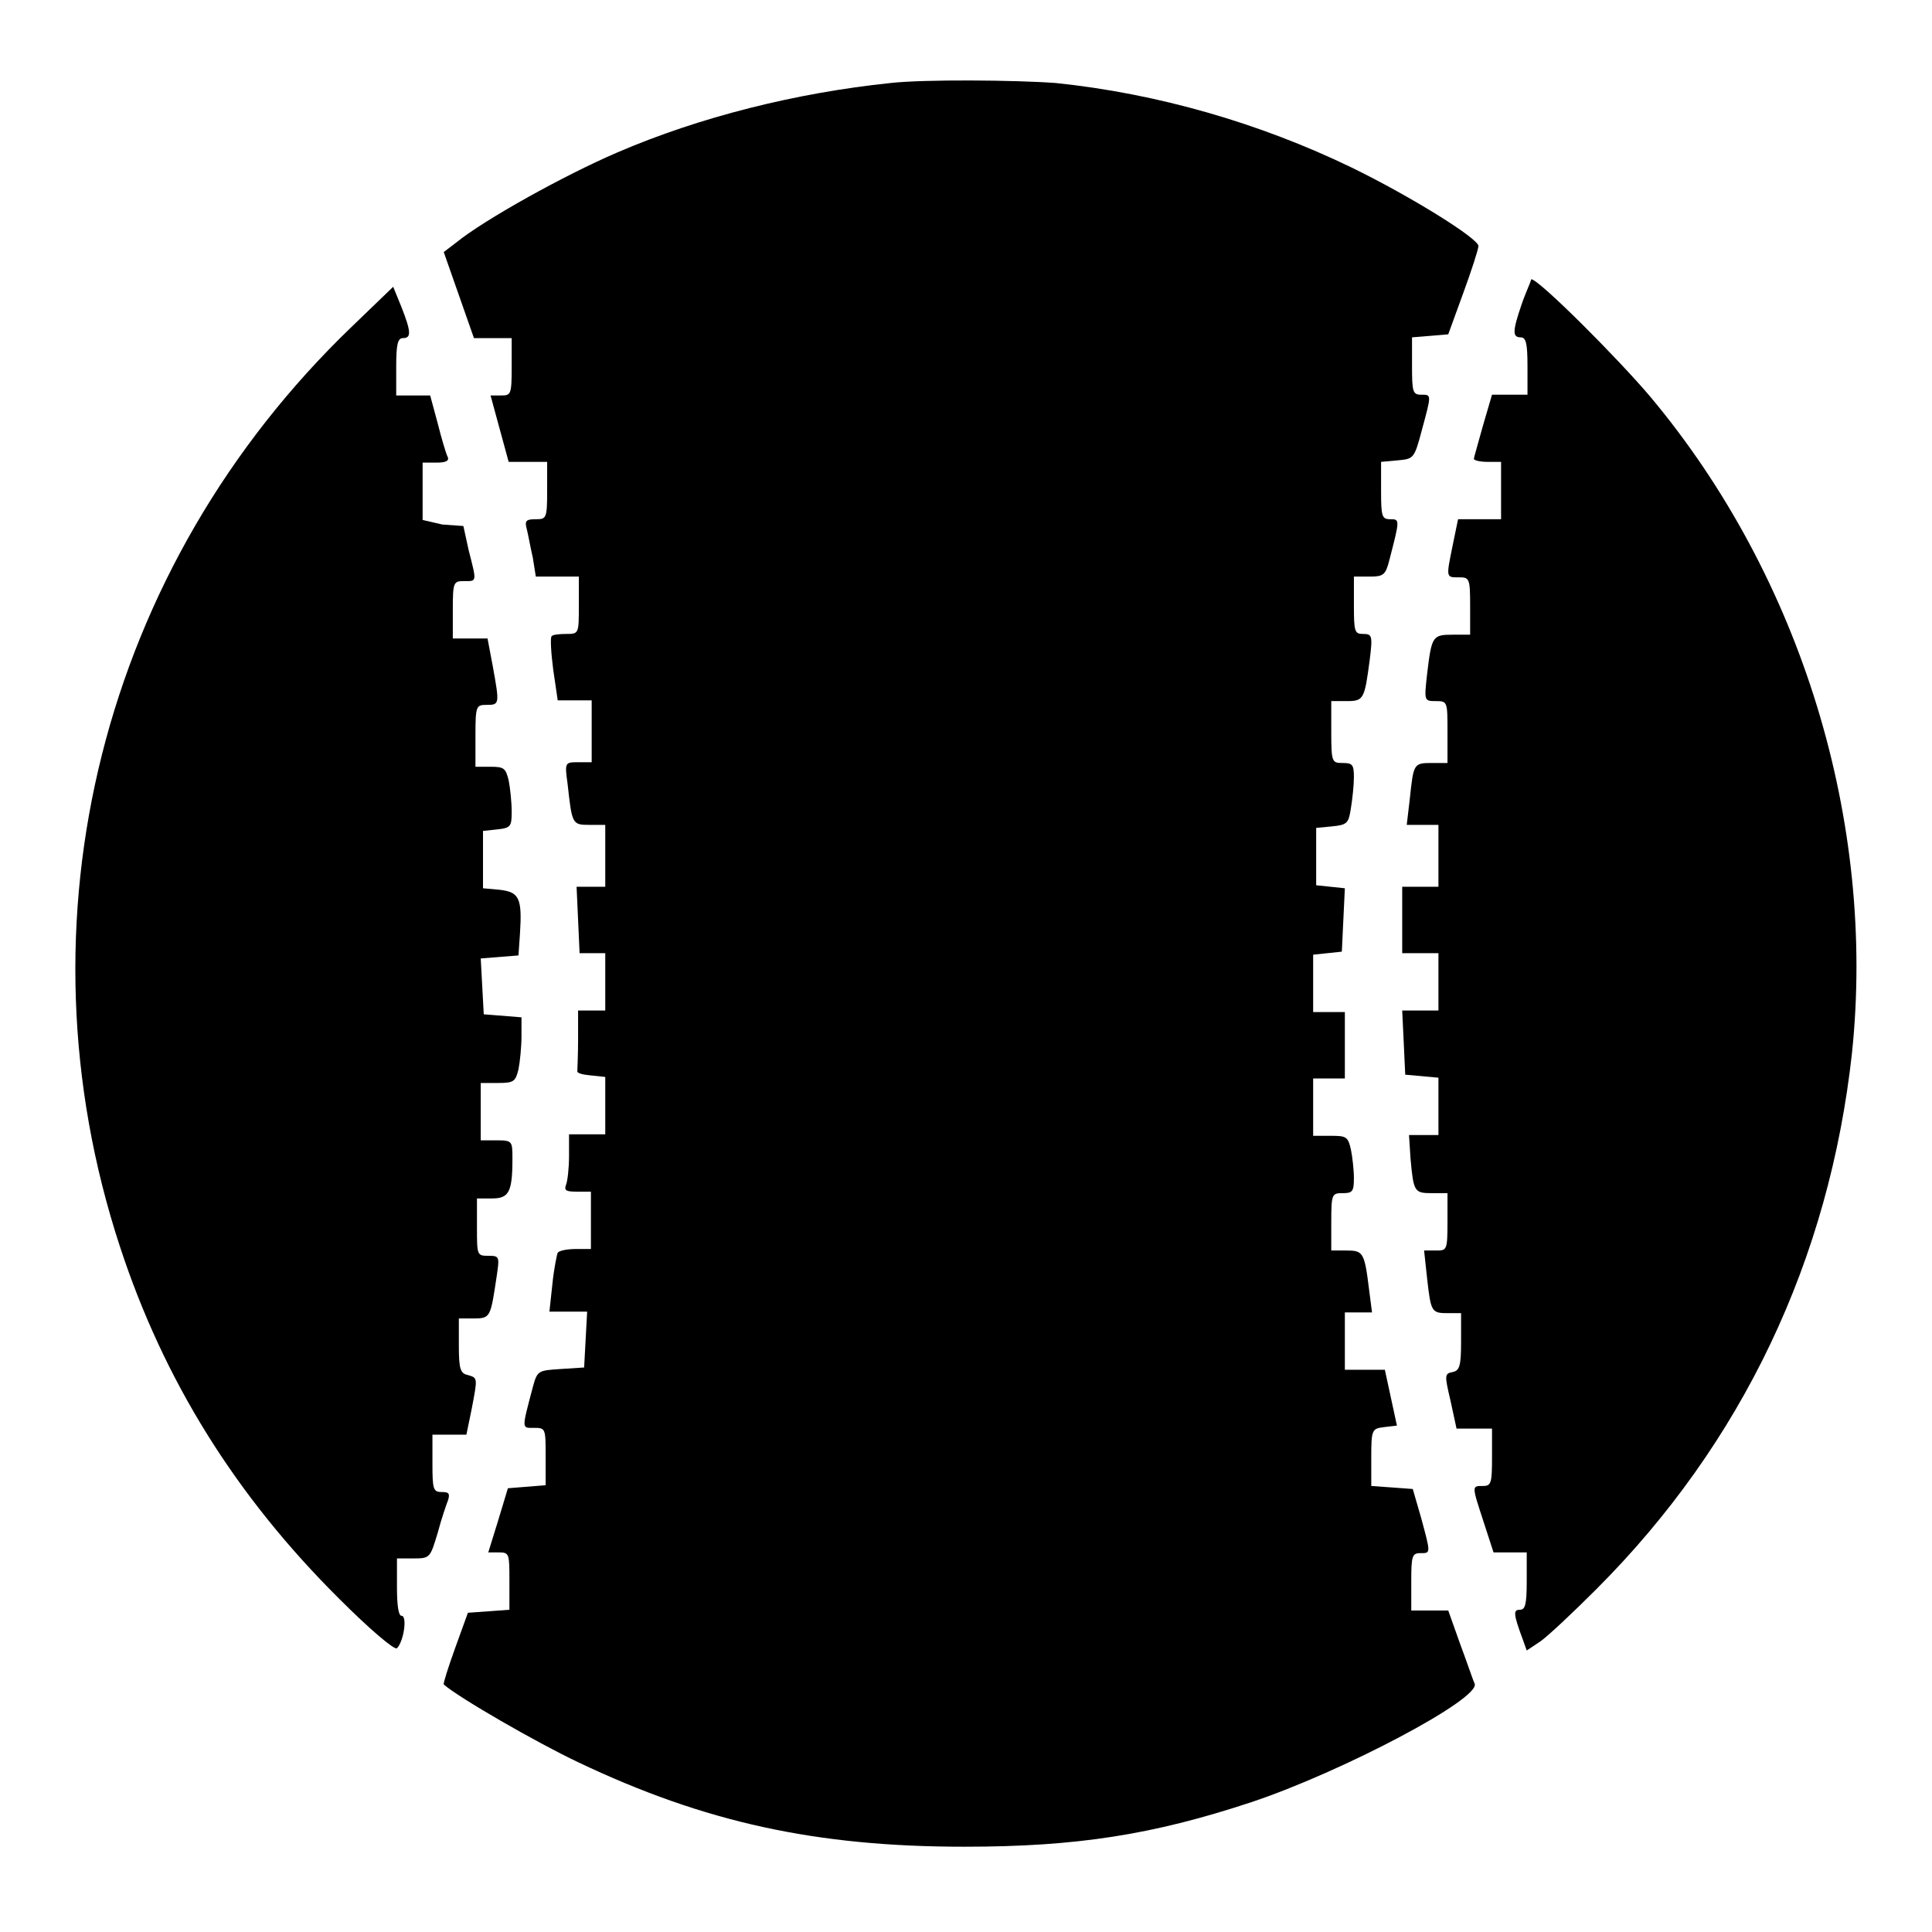
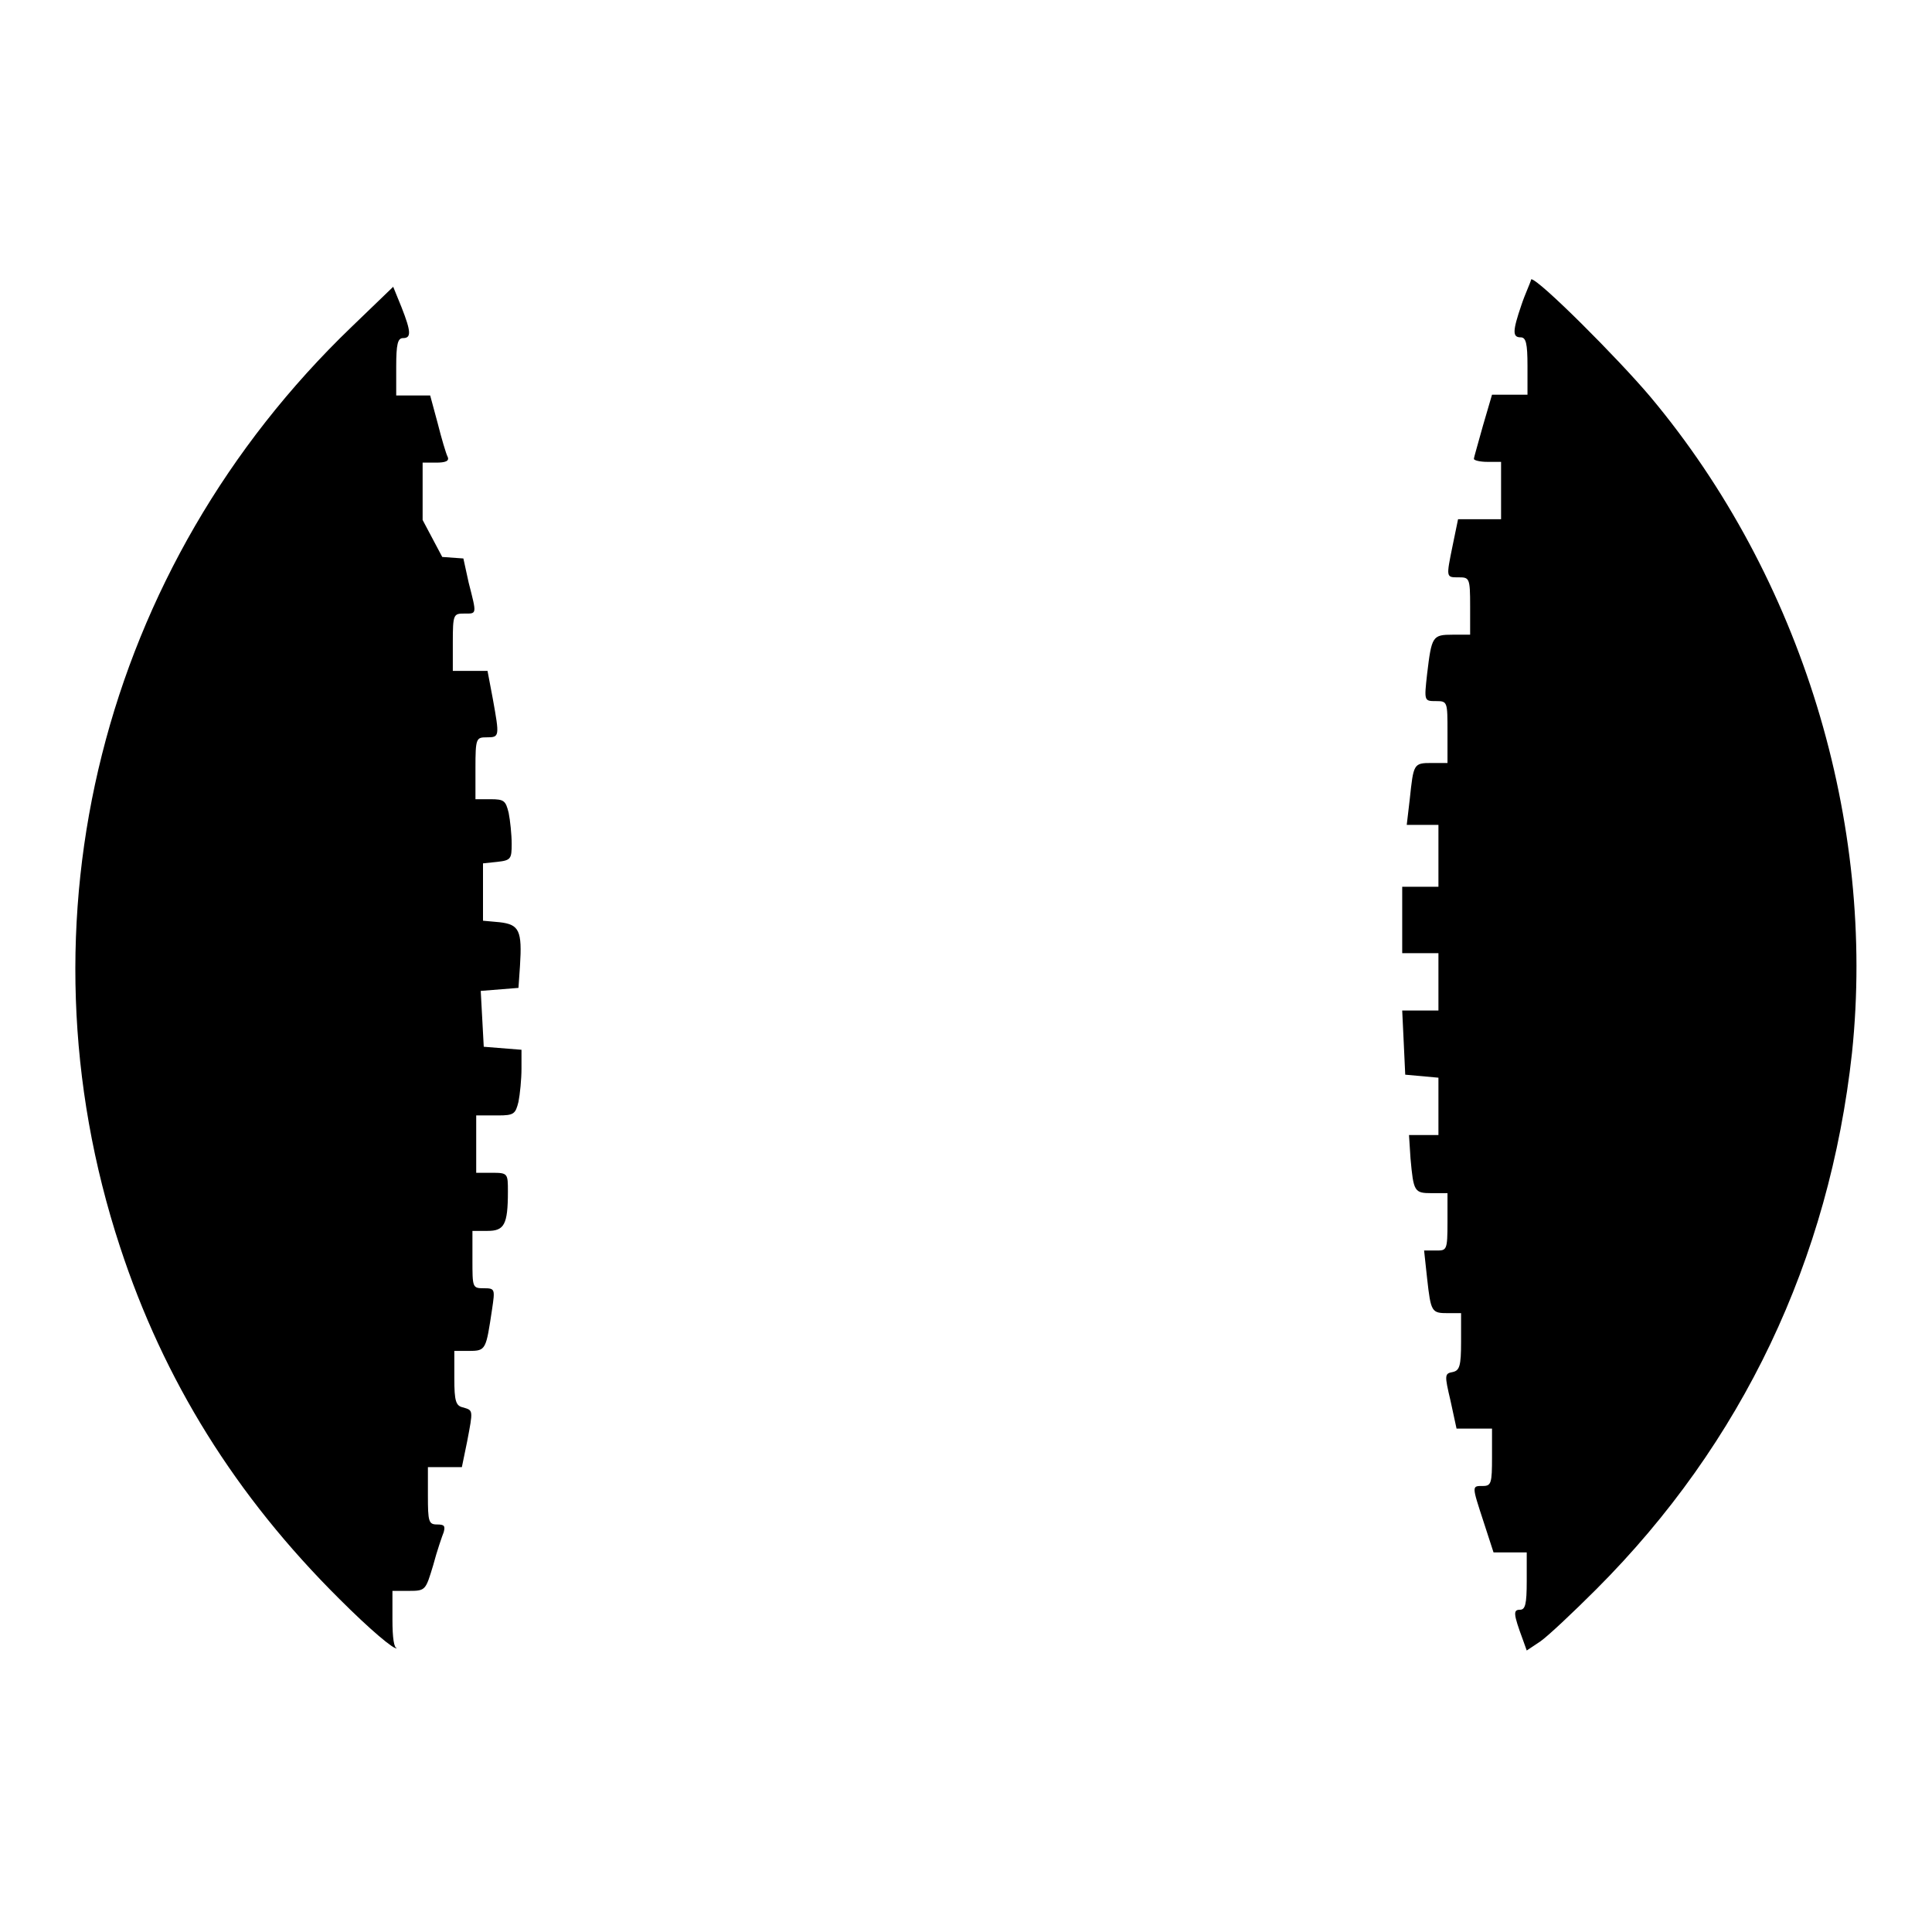
<svg xmlns="http://www.w3.org/2000/svg" version="1.1" x="0px" y="0px" viewBox="0 0 256 256" enable-background="new 0 0 256 256" xml:space="preserve">
  <g>
    <g>
      <g>
-         <path fill="#000000" d="M118,11c-12.5,1.3-25.3,4.5-36.2,9.2c-7,3-17.6,8.9-21.3,11.9l-1.7,1.3l2,5.7l2,5.7h2.5h2.5v3.8c0,3.7-0.1,3.8-1.4,3.8H65l1.2,4.4l1.2,4.4H70h2.5v3.8c0,3.7-0.1,3.8-1.5,3.8c-1.3,0-1.5,0.2-1.2,1.3c0.2,0.8,0.5,2.5,0.8,3.8l0.4,2.5h2.8h2.9v3.8c0,3.8,0,3.8-1.7,3.8c-0.9,0-1.8,0.1-1.9,0.3c-0.2,0.1-0.1,2.1,0.2,4.4l0.6,4.1h2.2h2.3v4.1v4.1h-1.8c-1.7,0-1.8,0-1.4,2.8c0.6,5.4,0.6,5.5,2.9,5.5h2.1v4.1v4.1h-1.9h-1.9l0.2,4.4l0.2,4.4h1.7h1.7v3.8v3.8h-1.8h-1.8v3.8c0,2.1-0.1,4-0.1,4.2c-0.1,0.3,0.7,0.5,1.8,0.6l1.9,0.2v3.8v3.8h-2.4h-2.4v2.9c0,1.6-0.2,3.3-0.4,3.8c-0.3,0.8,0.1,0.9,1.5,0.9h1.8v3.8v3.8h-2c-1.1,0-2.2,0.2-2.4,0.5c-0.1,0.2-0.5,2.1-0.7,4.1l-0.4,3.7h2.5h2.5l-0.2,3.7l-0.2,3.7l-3.1,0.2c-3,0.2-3.1,0.2-3.7,2.4c-1.5,5.7-1.5,5.4,0.2,5.4c1.5,0,1.5,0.1,1.5,3.8v3.8l-2.5,0.2l-2.5,0.2l-1.3,4.3l-1.3,4.2h1.4c1.4,0,1.4,0.2,1.4,3.8v3.8l-2.7,0.2l-2.8,0.2l-1.7,4.7c-0.9,2.5-1.6,4.7-1.5,4.8c1.9,1.7,12.3,7.7,17.8,10.3c16.8,8,31.6,11.2,51.2,11.2c14.9,0,25-1.6,38-5.9c12-4,30.4-13.7,29.6-15.7c-0.2-0.4-1-2.8-1.9-5.2l-1.6-4.5h-2.5H187v-3.8c0-3.4,0.1-3.8,1.2-3.8c1.4,0,1.4,0.1,0.1-4.7l-1.1-3.8l-2.7-0.2l-2.8-0.2v-3.8c0-3.7,0.1-3.8,1.7-4l1.7-0.2l-0.8-3.7l-0.8-3.7h-2.7h-2.6v-3.8v-3.8h1.8h1.8l-0.4-3.1c-0.6-4.9-0.8-5.1-3-5.1h-2v-3.8c0-3.7,0.1-3.8,1.5-3.8c1.3,0,1.5-0.2,1.5-2c0-1.1-0.2-2.8-0.4-3.8c-0.4-1.7-0.6-1.8-2.7-1.8H174v-3.8v-3.8h2.1h2.1v-4.4v-4.4h-2.1H174v-3.8v-3.8l1.9-0.2l1.9-0.2l0.2-4.2l0.2-4.2l-1.9-0.2l-1.9-0.2v-3.8v-3.8l2.1-0.2c2-0.2,2.2-0.4,2.5-2.4c0.2-1.2,0.4-3.1,0.4-4.1c0-1.7-0.2-1.9-1.5-1.9c-1.4,0-1.5-0.1-1.5-4.1v-4.1h2c2.3,0,2.4-0.2,3.1-5.5c0.4-3.2,0.3-3.4-0.9-3.4c-1.1,0-1.2-0.3-1.2-3.8v-3.8h2.1c1.8,0,2.1-0.2,2.6-2.2c1.4-5.4,1.4-5.4,0.1-5.4c-1.1,0-1.2-0.4-1.2-3.8v-3.8l2.2-0.2c2.1-0.2,2.2-0.2,3.2-4c1.3-4.8,1.3-4.7-0.1-4.7c-1.1,0-1.2-0.4-1.2-3.8v-3.8l2.4-0.2l2.4-0.2l2-5.5c1.1-3,2-5.8,2-6.2c0-1-9-6.6-16.8-10.4c-12.2-5.9-25.7-9.8-39.2-11.2C134.5,10.6,122.4,10.5,118,11z" />
        <path fill="#000000" d="M201.6,40.4c-1.2,3.5-1.2,4.3-0.1,4.3c0.7,0,0.9,0.8,0.9,3.8v3.8H200h-2.3l-1.2,4.1c-0.6,2.2-1.2,4.2-1.2,4.4c0,0.2,0.8,0.4,1.8,0.4h1.8v3.8v3.8h-2.9h-2.8l-0.7,3.4c-0.9,4.4-0.9,4.3,0.8,4.3c1.4,0,1.5,0.1,1.5,3.8v3.8h-2.3c-2.7,0-2.8,0.2-3.4,5.2c-0.4,3.6-0.4,3.6,1.2,3.6c1.5,0,1.5,0.1,1.5,4.1v4.1h-2.1c-2.4,0-2.4,0.1-2.9,4.8l-0.4,3.4h2.1h2.1v4.1v4.1h-2.4h-2.4v4.4v4.4h2.4h2.4v3.8v3.8h-2.4h-2.4l0.2,4.2l0.2,4.3l2.2,0.2l2.2,0.2v3.8v3.8h-2h-1.9l0.2,3.1c0.4,4.4,0.5,4.6,2.8,4.6h2.1v3.8c0,3.8-0.1,3.8-1.5,3.8h-1.6l0.4,3.7c0.5,4.5,0.6,4.6,2.8,4.6h1.7v3.8c0,3.2-0.2,3.8-1.1,4c-1.1,0.2-1.1,0.4-0.3,3.8l0.8,3.7h2.4h2.3v3.8c0,3.4-0.1,3.8-1.2,3.8c-1.5,0-1.5-0.1,0.1,4.8l1.3,4h2.2h2.2v3.8c0,3.1-0.2,3.8-0.9,3.8c-0.9,0-0.9,0.5,0.4,4l0.5,1.4l1.8-1.2c1-0.7,4.3-3.8,7.4-6.9c19.4-19.4,30.9-43.7,33.9-71.1c3.2-30.6-6.7-63-26.7-86.9c-4.3-5.1-14.8-15.6-15.8-15.6C202.7,37.7,202.1,38.9,201.6,40.4z" />
-         <path fill="#000000" d="M46.6,43.3C13.5,75.1,1.7,122,15.9,165.2c5.8,17.7,15.3,33,29.1,46.7c4,4,7.3,6.8,7.6,6.5c0.9-0.9,1.4-4.3,0.6-4.3c-0.4,0-0.6-1.4-0.6-3.8v-3.8h2.2c2.2,0,2.2-0.1,3.2-3.4c0.5-1.9,1.2-3.9,1.4-4.4c0.2-0.8,0.1-1-0.9-1c-1.1,0-1.2-0.4-1.2-3.8v-3.8h2.3h2.2l0.7-3.4c0.8-4.2,0.8-4.1-0.5-4.5c-1-0.2-1.2-0.8-1.2-3.9v-3.6h2c2.2,0,2.2-0.2,3-5.5c0.4-2.7,0.4-2.8-1.1-2.8c-1.5,0-1.5-0.1-1.5-3.8v-3.8h2c2.2,0,2.7-0.8,2.7-5.2c0-2.4,0-2.5-2.1-2.5h-2.1v-3.8v-3.8H66c2.1,0,2.3-0.2,2.7-1.8c0.2-1,0.4-3,0.4-4.4v-2.5l-2.5-0.2l-2.5-0.2l-0.2-3.7l-0.2-3.7l2.5-0.2l2.5-0.2l0.2-2.9c0.3-4.7-0.1-5.5-2.7-5.8l-2.2-0.2v-3.8v-3.8l1.9-0.2c1.8-0.2,1.9-0.4,1.9-2.4c0-1.2-0.2-3.1-0.4-4.1c-0.4-1.6-0.6-1.8-2.4-1.8h-2v-4.1c0-4,0.1-4.1,1.5-4.1c1.7,0,1.7-0.1,0.8-5.1l-0.7-3.7h-2.3h-2.3v-3.8c0-3.7,0.1-3.8,1.5-3.8c1.7,0,1.7,0.2,0.6-4.1l-0.7-3.2l-2.8-0.2L56,68.9v-3.8v-3.8h1.8c1.2,0,1.8-0.2,1.5-0.8c-0.2-0.4-0.8-2.4-1.3-4.4L57,52.4h-2.2h-2.3v-3.8c0-3,0.2-3.8,0.9-3.8c1.1,0,1.1-0.8-0.2-4.1L52.1,38L46.6,43.3z" />
+         <path fill="#000000" d="M46.6,43.3C13.5,75.1,1.7,122,15.9,165.2c5.8,17.7,15.3,33,29.1,46.7c4,4,7.3,6.8,7.6,6.5c-0.4,0-0.6-1.4-0.6-3.8v-3.8h2.2c2.2,0,2.2-0.1,3.2-3.4c0.5-1.9,1.2-3.9,1.4-4.4c0.2-0.8,0.1-1-0.9-1c-1.1,0-1.2-0.4-1.2-3.8v-3.8h2.3h2.2l0.7-3.4c0.8-4.2,0.8-4.1-0.5-4.5c-1-0.2-1.2-0.8-1.2-3.9v-3.6h2c2.2,0,2.2-0.2,3-5.5c0.4-2.7,0.4-2.8-1.1-2.8c-1.5,0-1.5-0.1-1.5-3.8v-3.8h2c2.2,0,2.7-0.8,2.7-5.2c0-2.4,0-2.5-2.1-2.5h-2.1v-3.8v-3.8H66c2.1,0,2.3-0.2,2.7-1.8c0.2-1,0.4-3,0.4-4.4v-2.5l-2.5-0.2l-2.5-0.2l-0.2-3.7l-0.2-3.7l2.5-0.2l2.5-0.2l0.2-2.9c0.3-4.7-0.1-5.5-2.7-5.8l-2.2-0.2v-3.8v-3.8l1.9-0.2c1.8-0.2,1.9-0.4,1.9-2.4c0-1.2-0.2-3.1-0.4-4.1c-0.4-1.6-0.6-1.8-2.4-1.8h-2v-4.1c0-4,0.1-4.1,1.5-4.1c1.7,0,1.7-0.1,0.8-5.1l-0.7-3.7h-2.3h-2.3v-3.8c0-3.7,0.1-3.8,1.5-3.8c1.7,0,1.7,0.2,0.6-4.1l-0.7-3.2l-2.8-0.2L56,68.9v-3.8v-3.8h1.8c1.2,0,1.8-0.2,1.5-0.8c-0.2-0.4-0.8-2.4-1.3-4.4L57,52.4h-2.2h-2.3v-3.8c0-3,0.2-3.8,0.9-3.8c1.1,0,1.1-0.8-0.2-4.1L52.1,38L46.6,43.3z" />
      </g>
    </g>
  </g>
</svg>